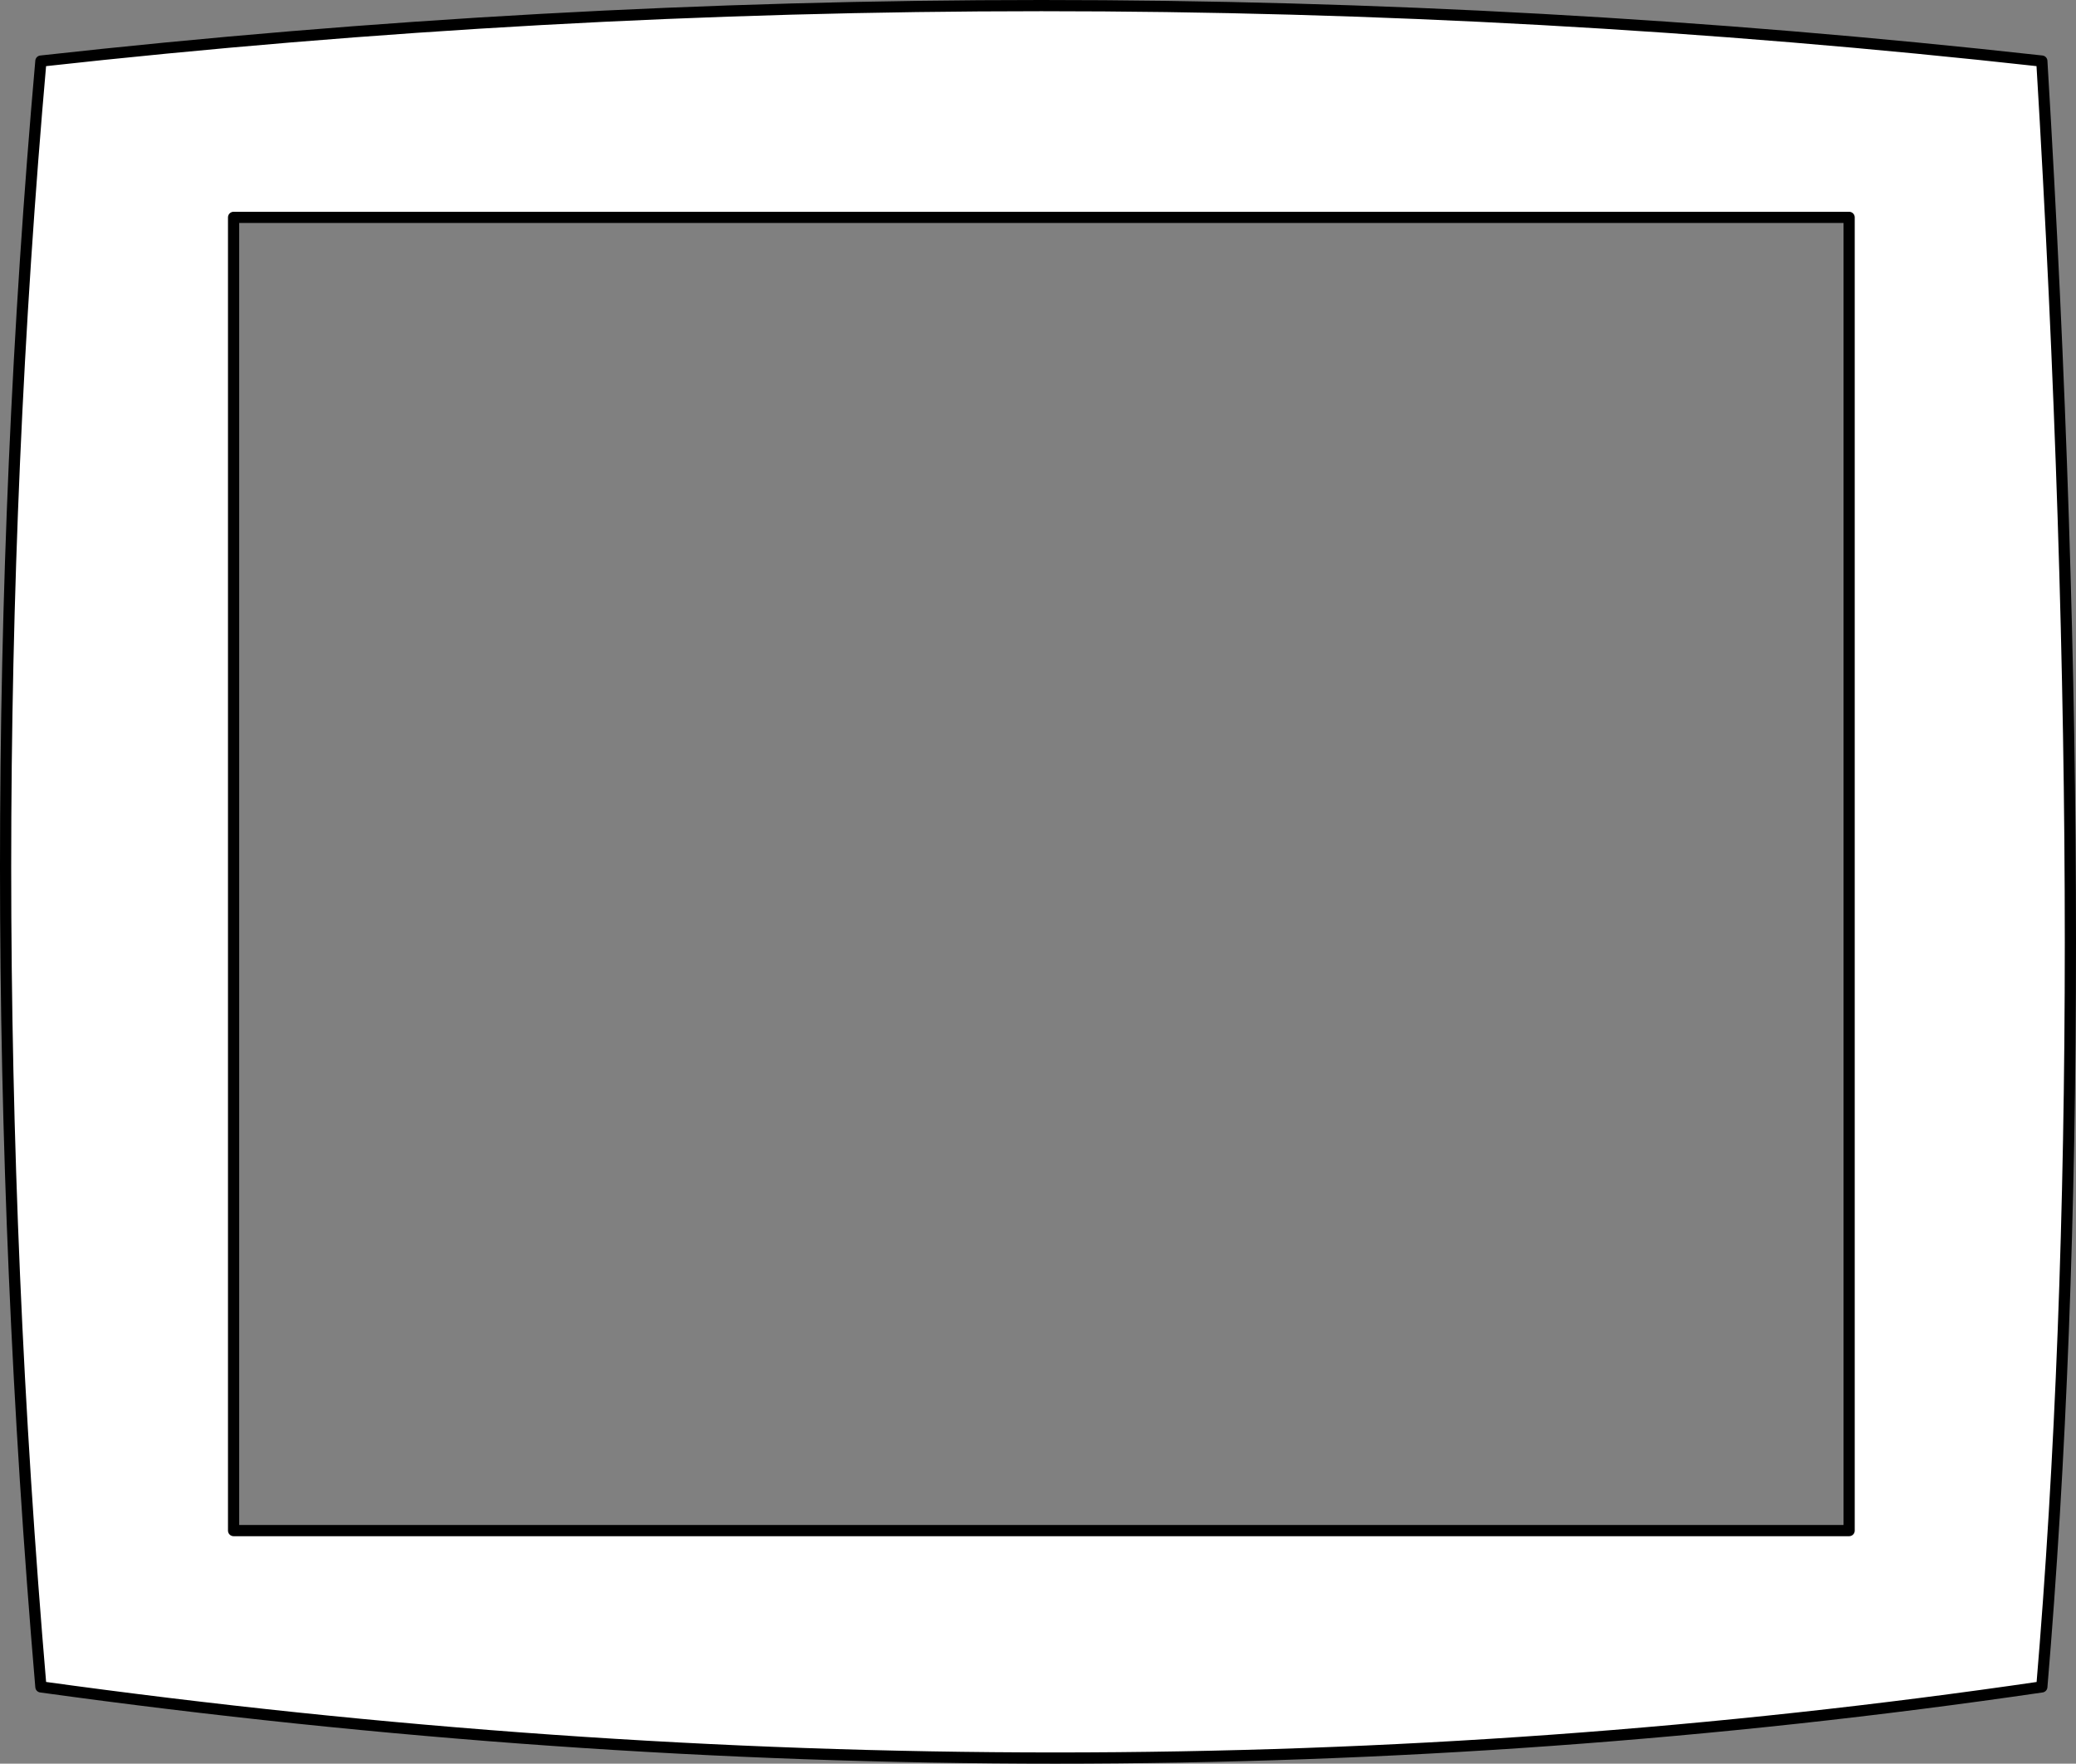
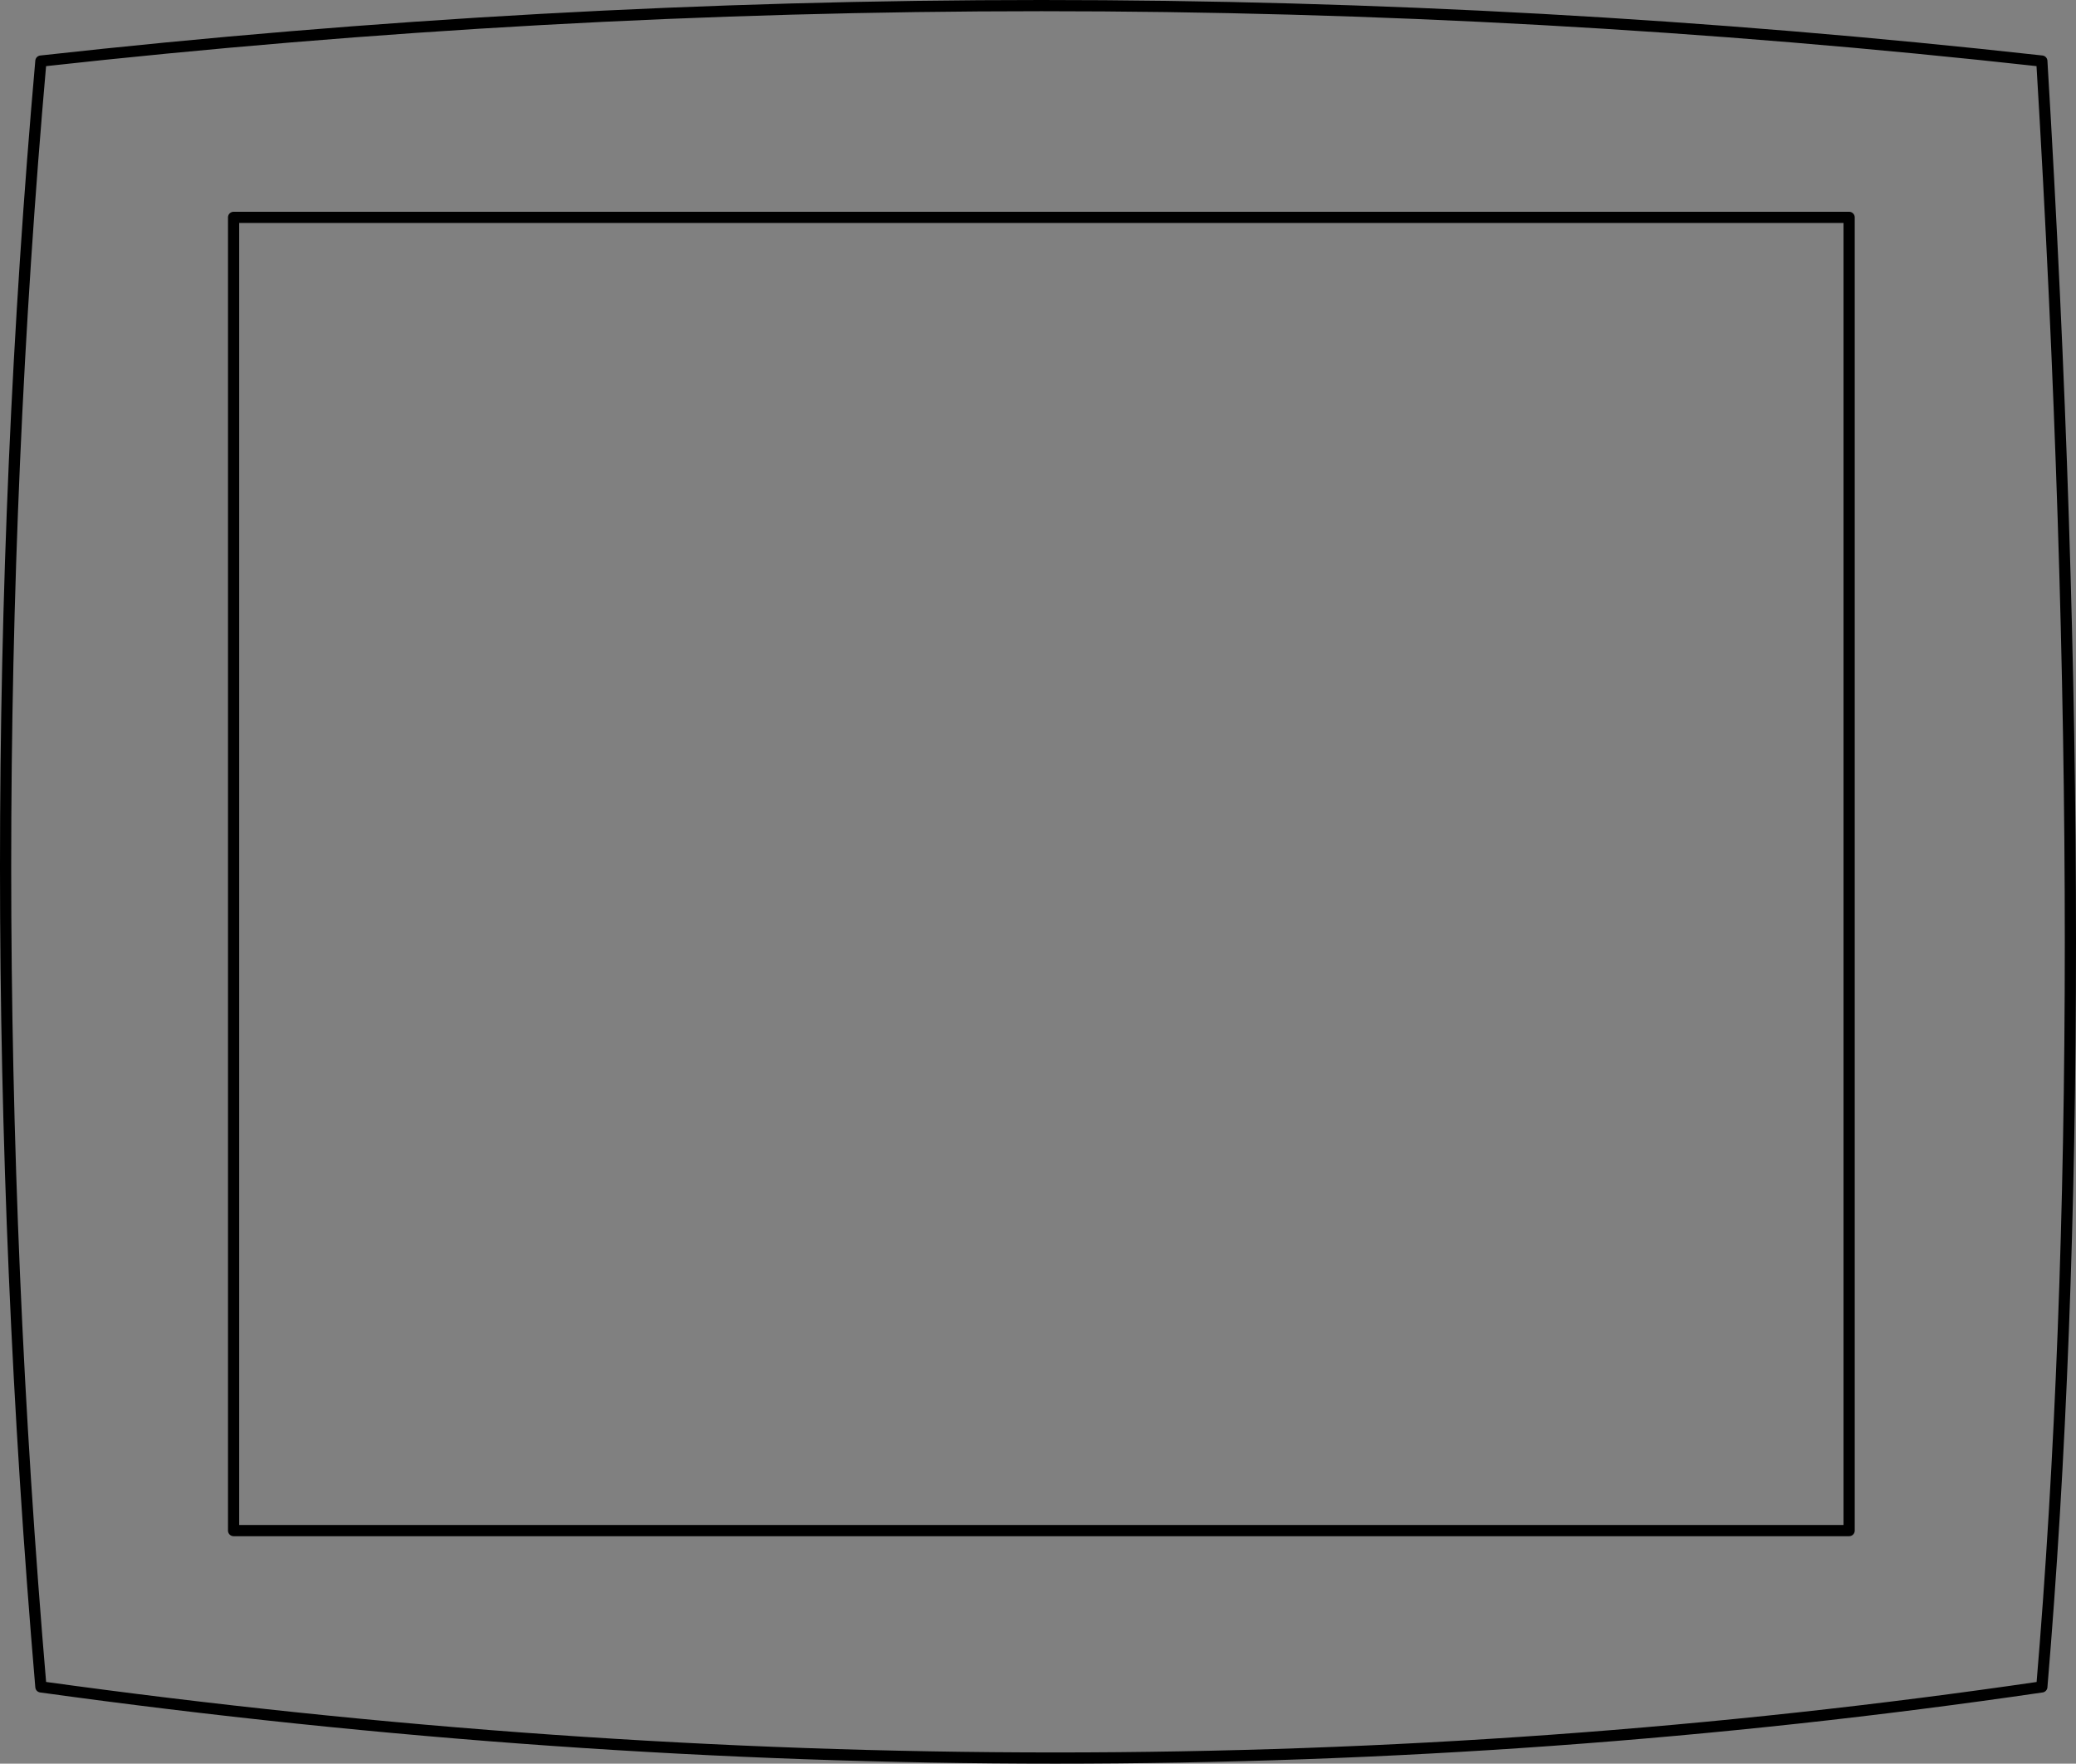
<svg xmlns="http://www.w3.org/2000/svg" height="157.4px" width="185.3px">
  <rect width="100%" height="100%" fill="#808080" stroke="none" />
  <g transform="matrix(1.0, 0.0, 0.0, 1.0, 92.95, 78.0)">
-     <path d="M-72.1 -58.6 L-72.1 58.6 72.1 58.6 72.1 -58.6 -72.1 -58.6 M-89.3 -72.55 Q0.0 -82.45 89.3 -72.55 94.4 12.15 89.3 72.55 2.5 85.25 -89.3 72.55 -95.6 -1.3 -89.3 -72.55" fill="#ffffff" fill-rule="evenodd" stroke="none" />
    <path d="M-72.1 -58.6 L72.1 -58.6 72.1 58.6 -72.1 58.6 -72.1 -58.6 M-89.3 -72.55 Q0.0 -82.45 89.3 -72.55 94.4 12.15 89.3 72.55 2.5 85.25 -89.3 72.55 -95.6 -1.3 -89.3 -72.55" fill="none" stroke="#000000" stroke-linecap="round" stroke-linejoin="round" stroke-width="1.0" />
  </g>
</svg>